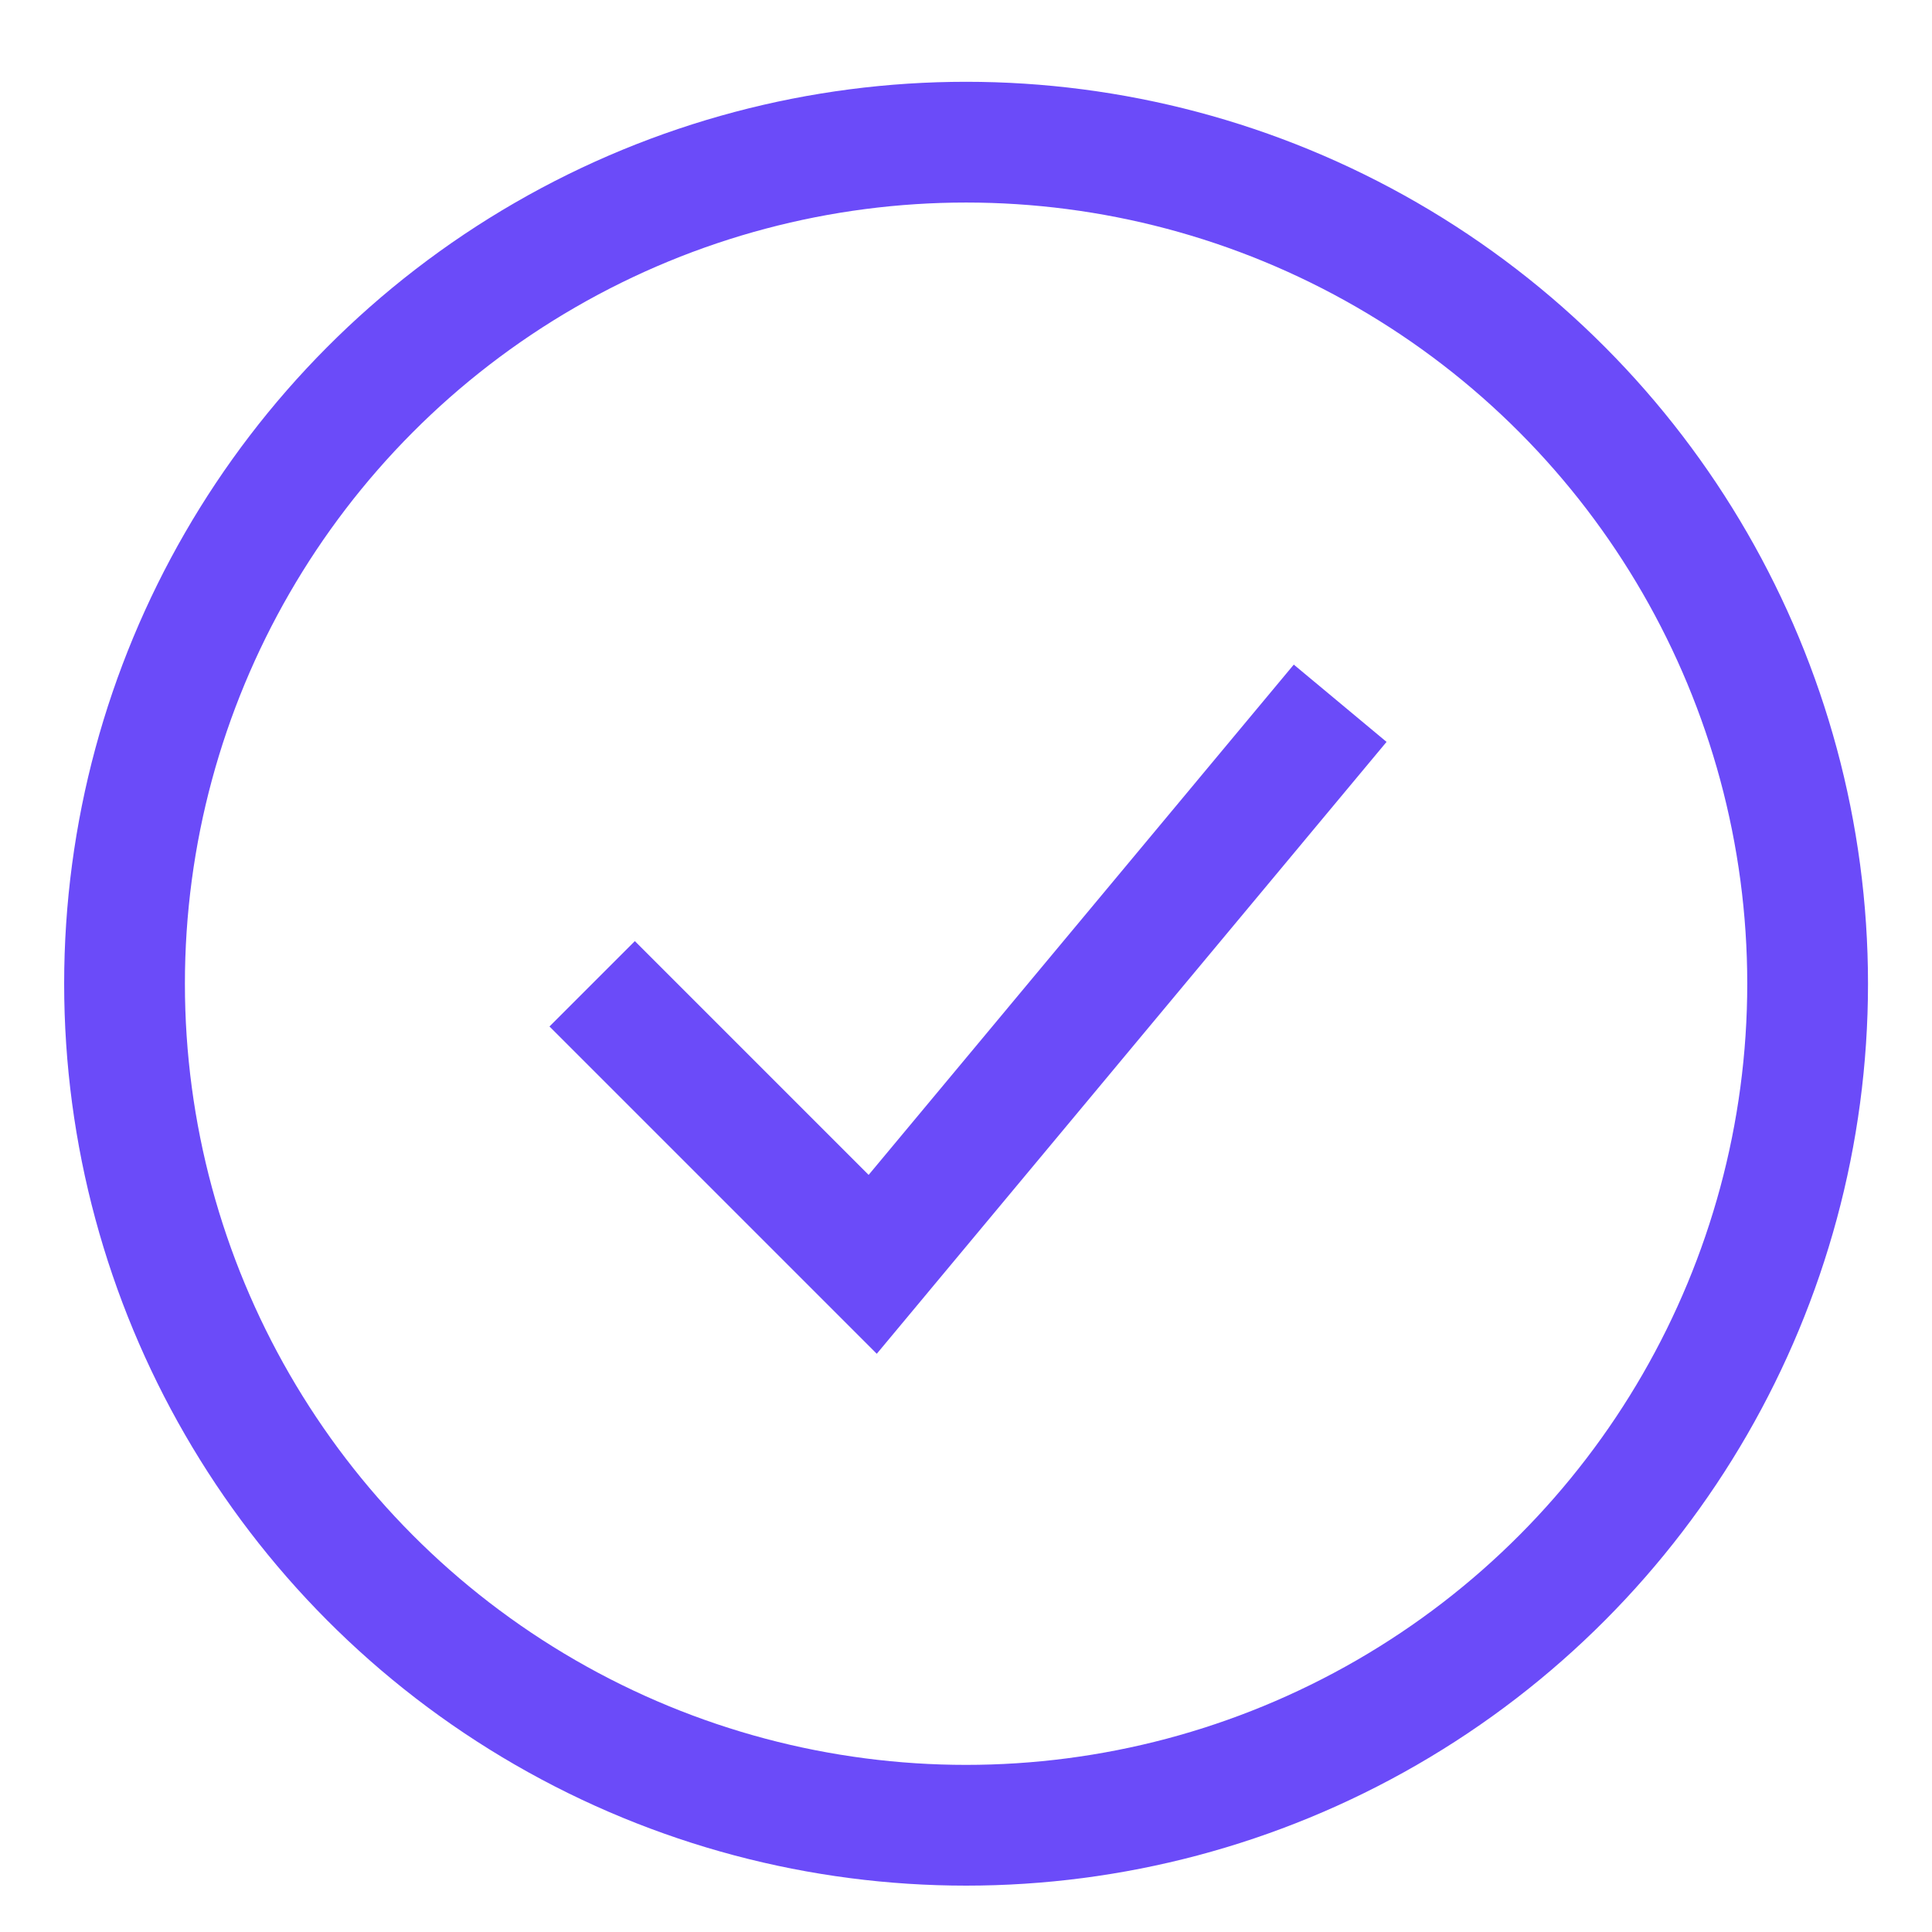
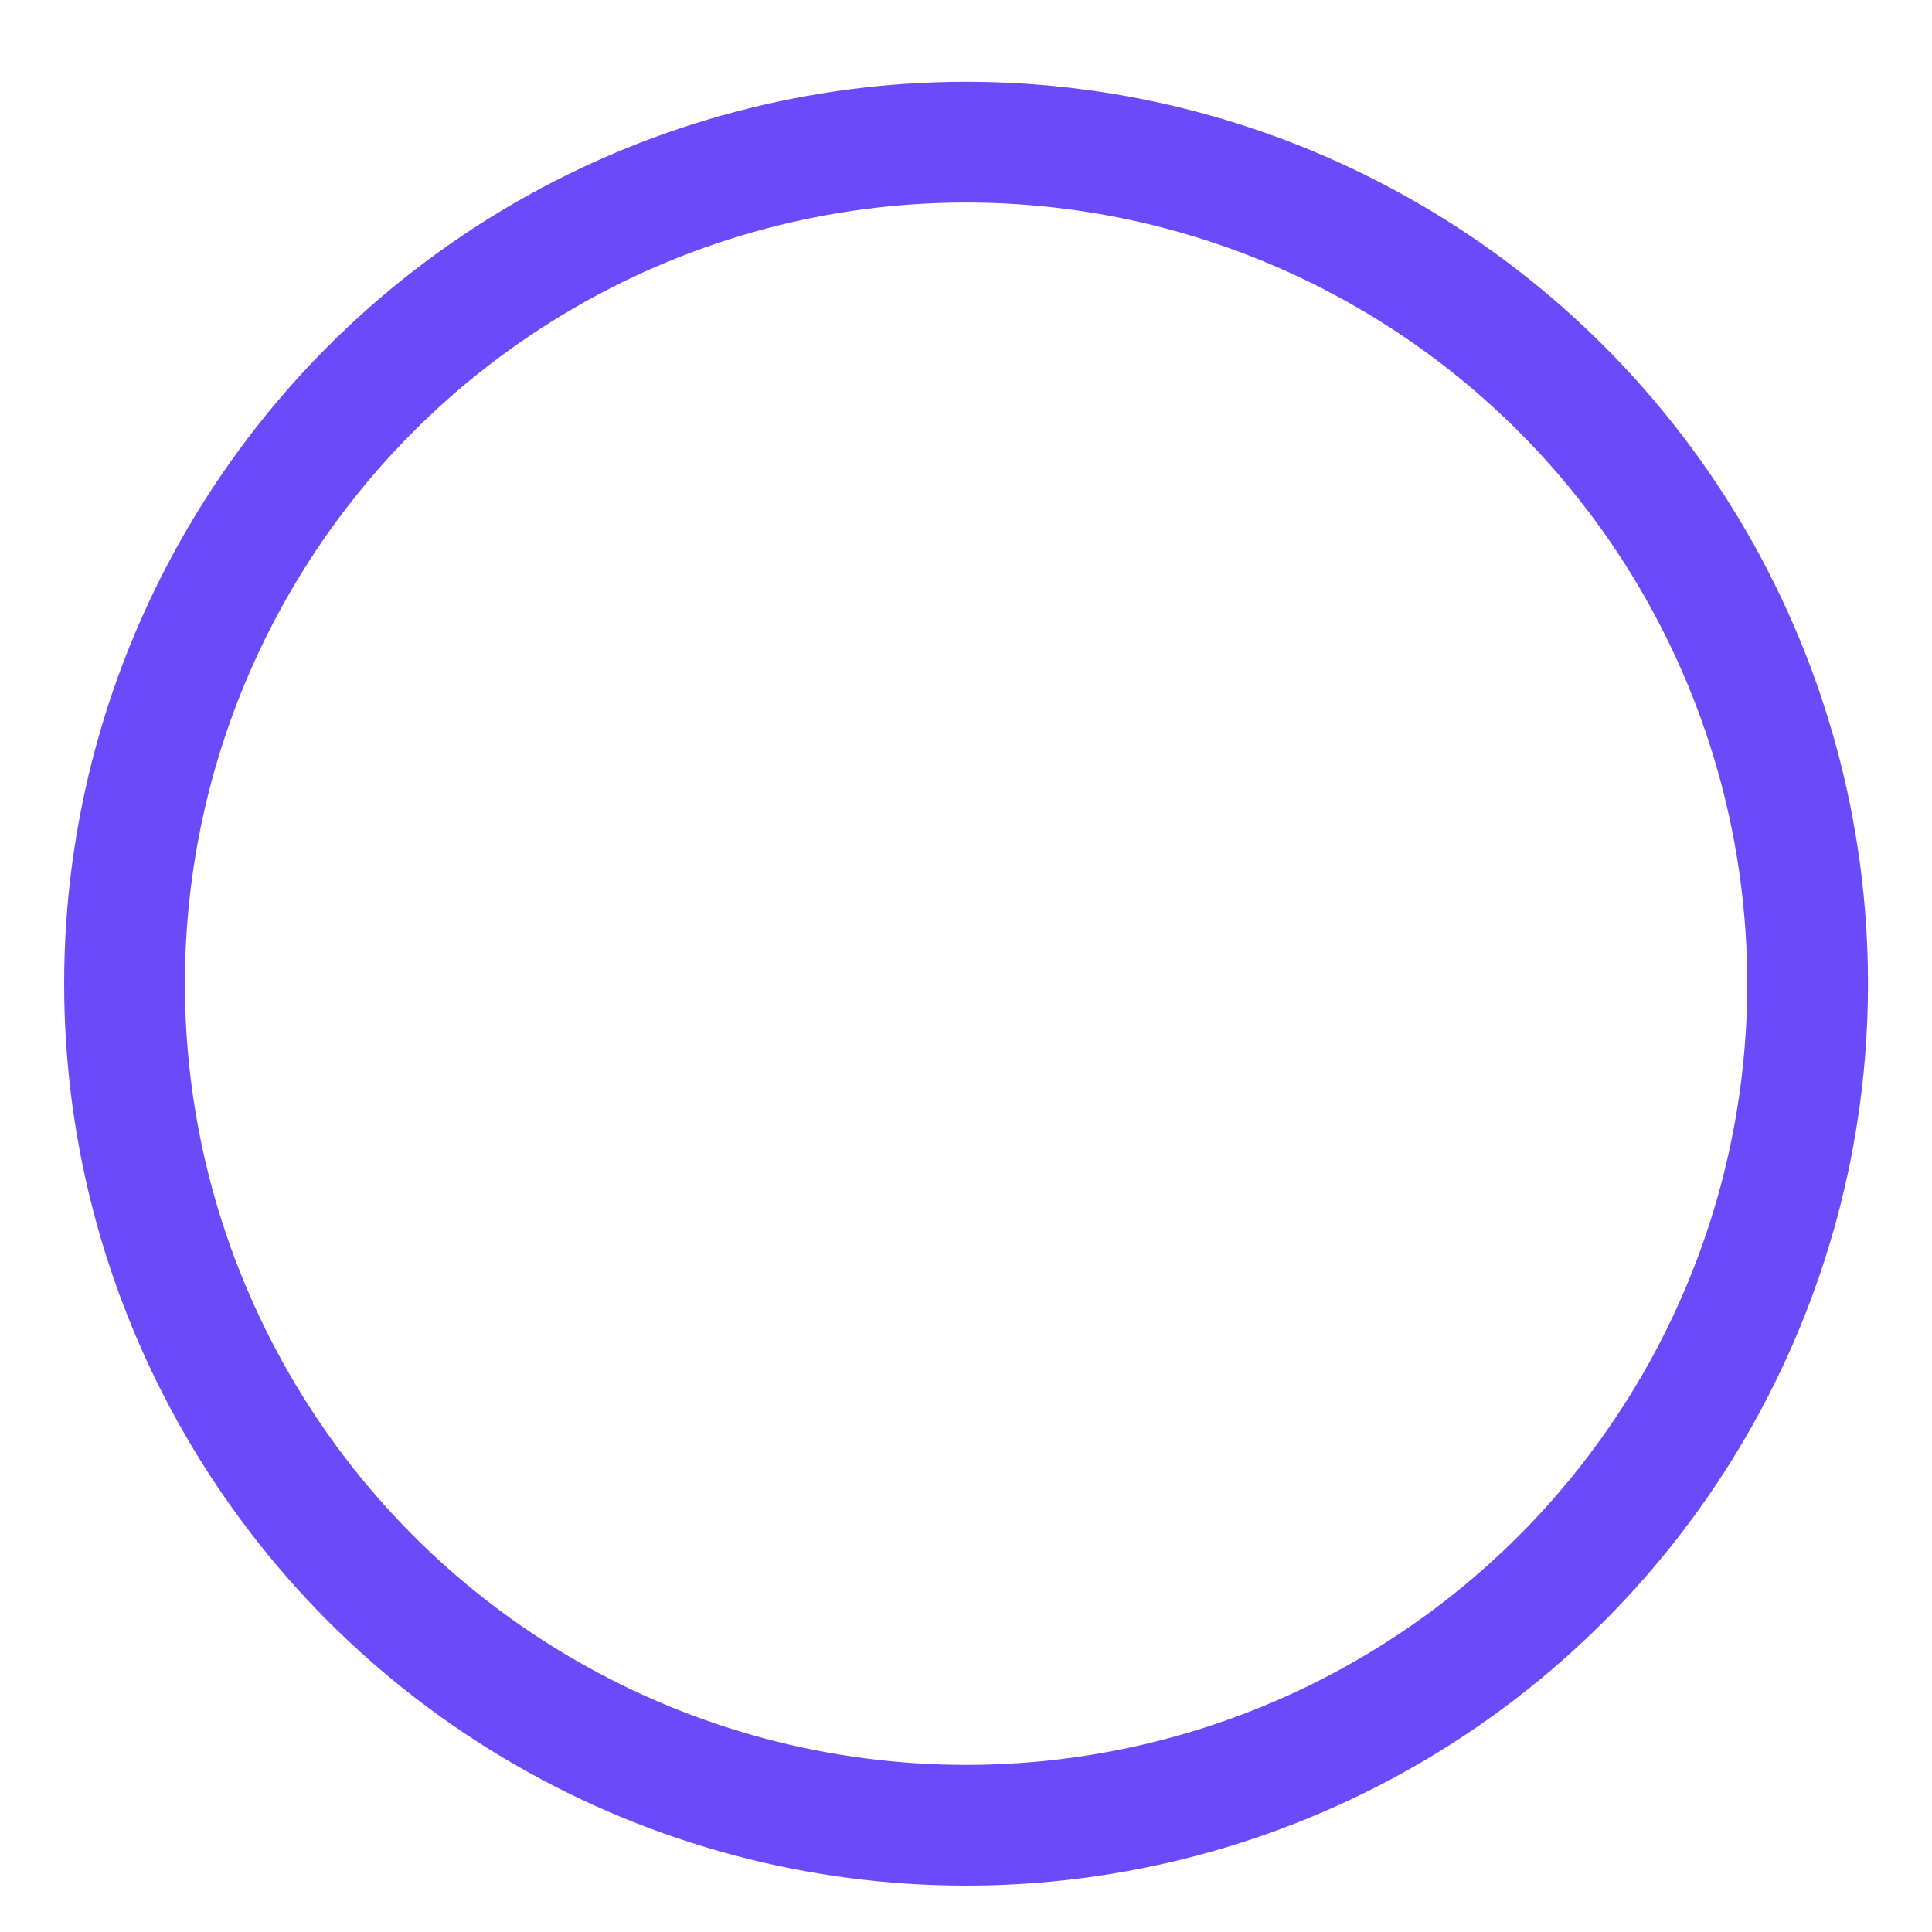
<svg xmlns="http://www.w3.org/2000/svg" width="24" height="24" viewBox="0 0 24 24" fill="none">
  <circle cx="12.001" cy="12.22" r="10.454" stroke="#6B4BF9" stroke-width="1.5" />
-   <path d="M7.356 12.221L10.841 15.706L16.648 8.736" stroke="#6B4BF9" stroke-width="1.5" />
</svg>